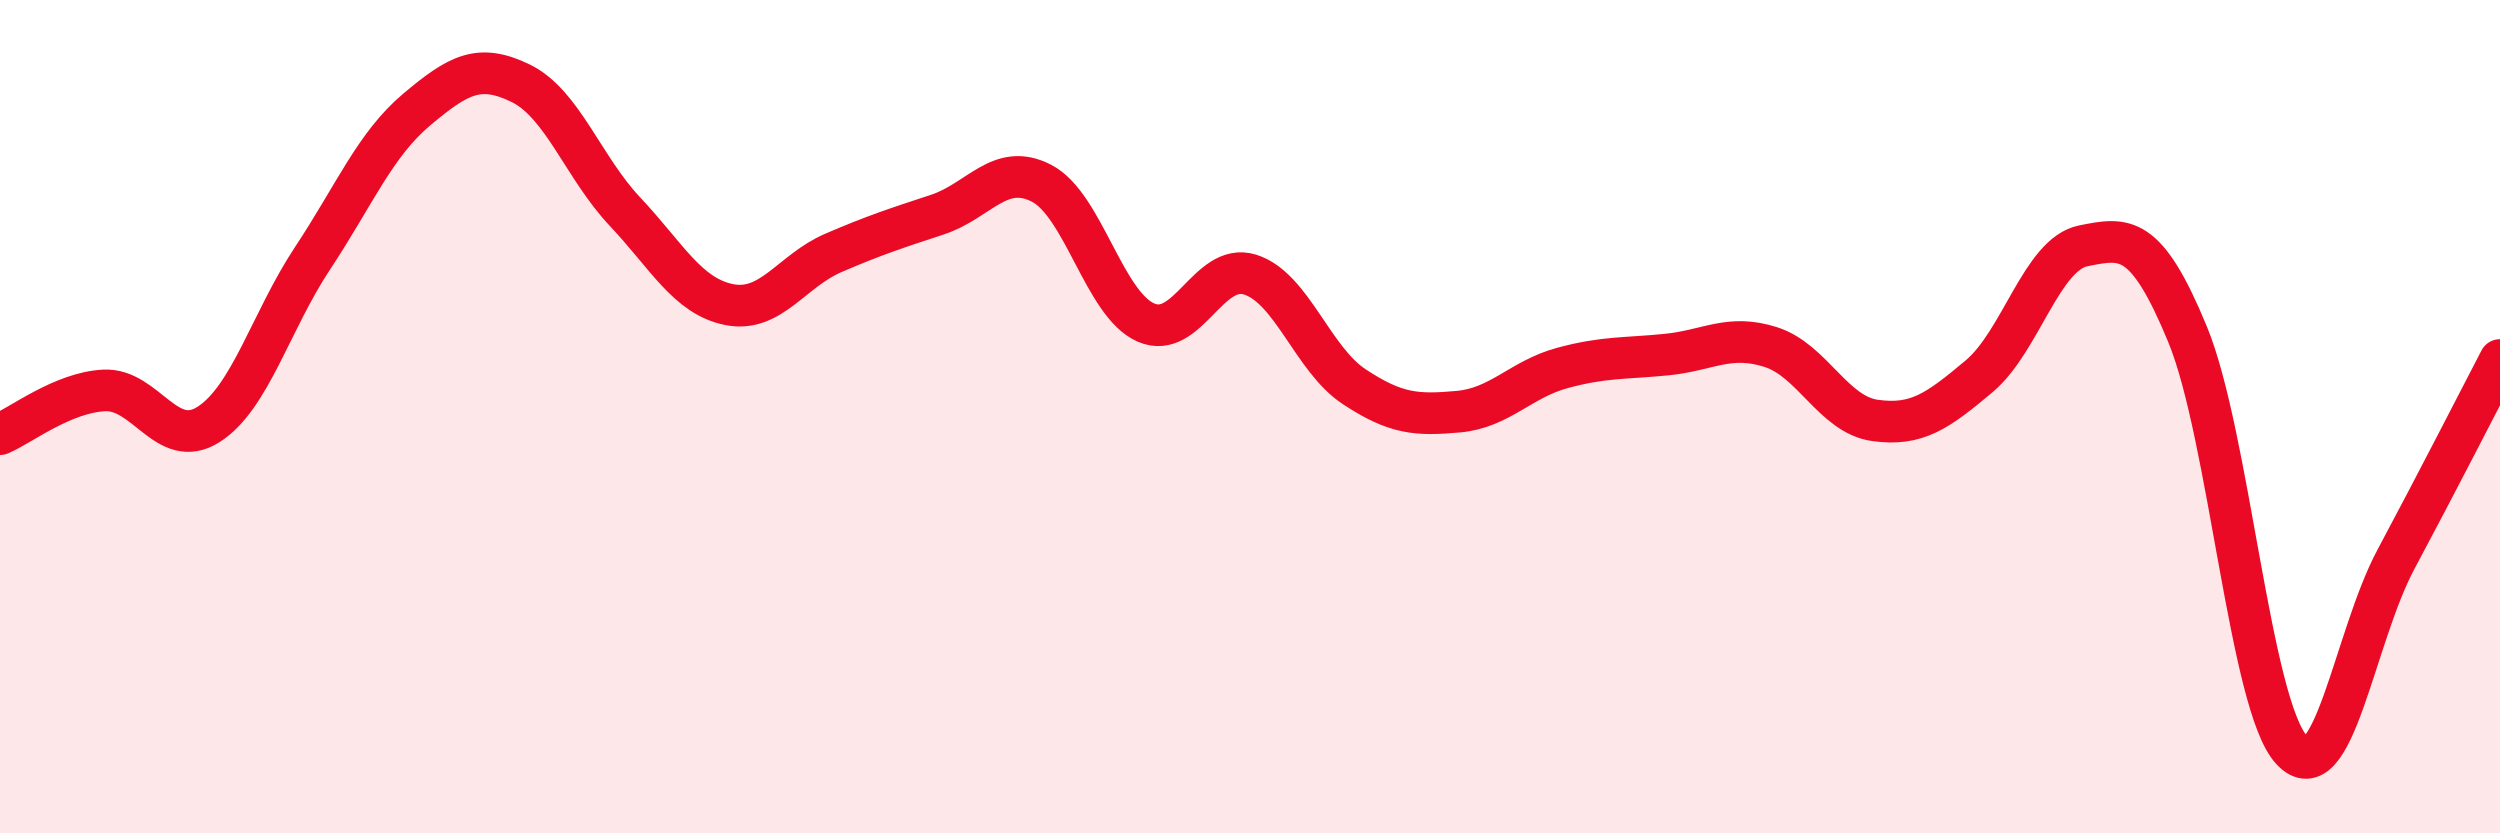
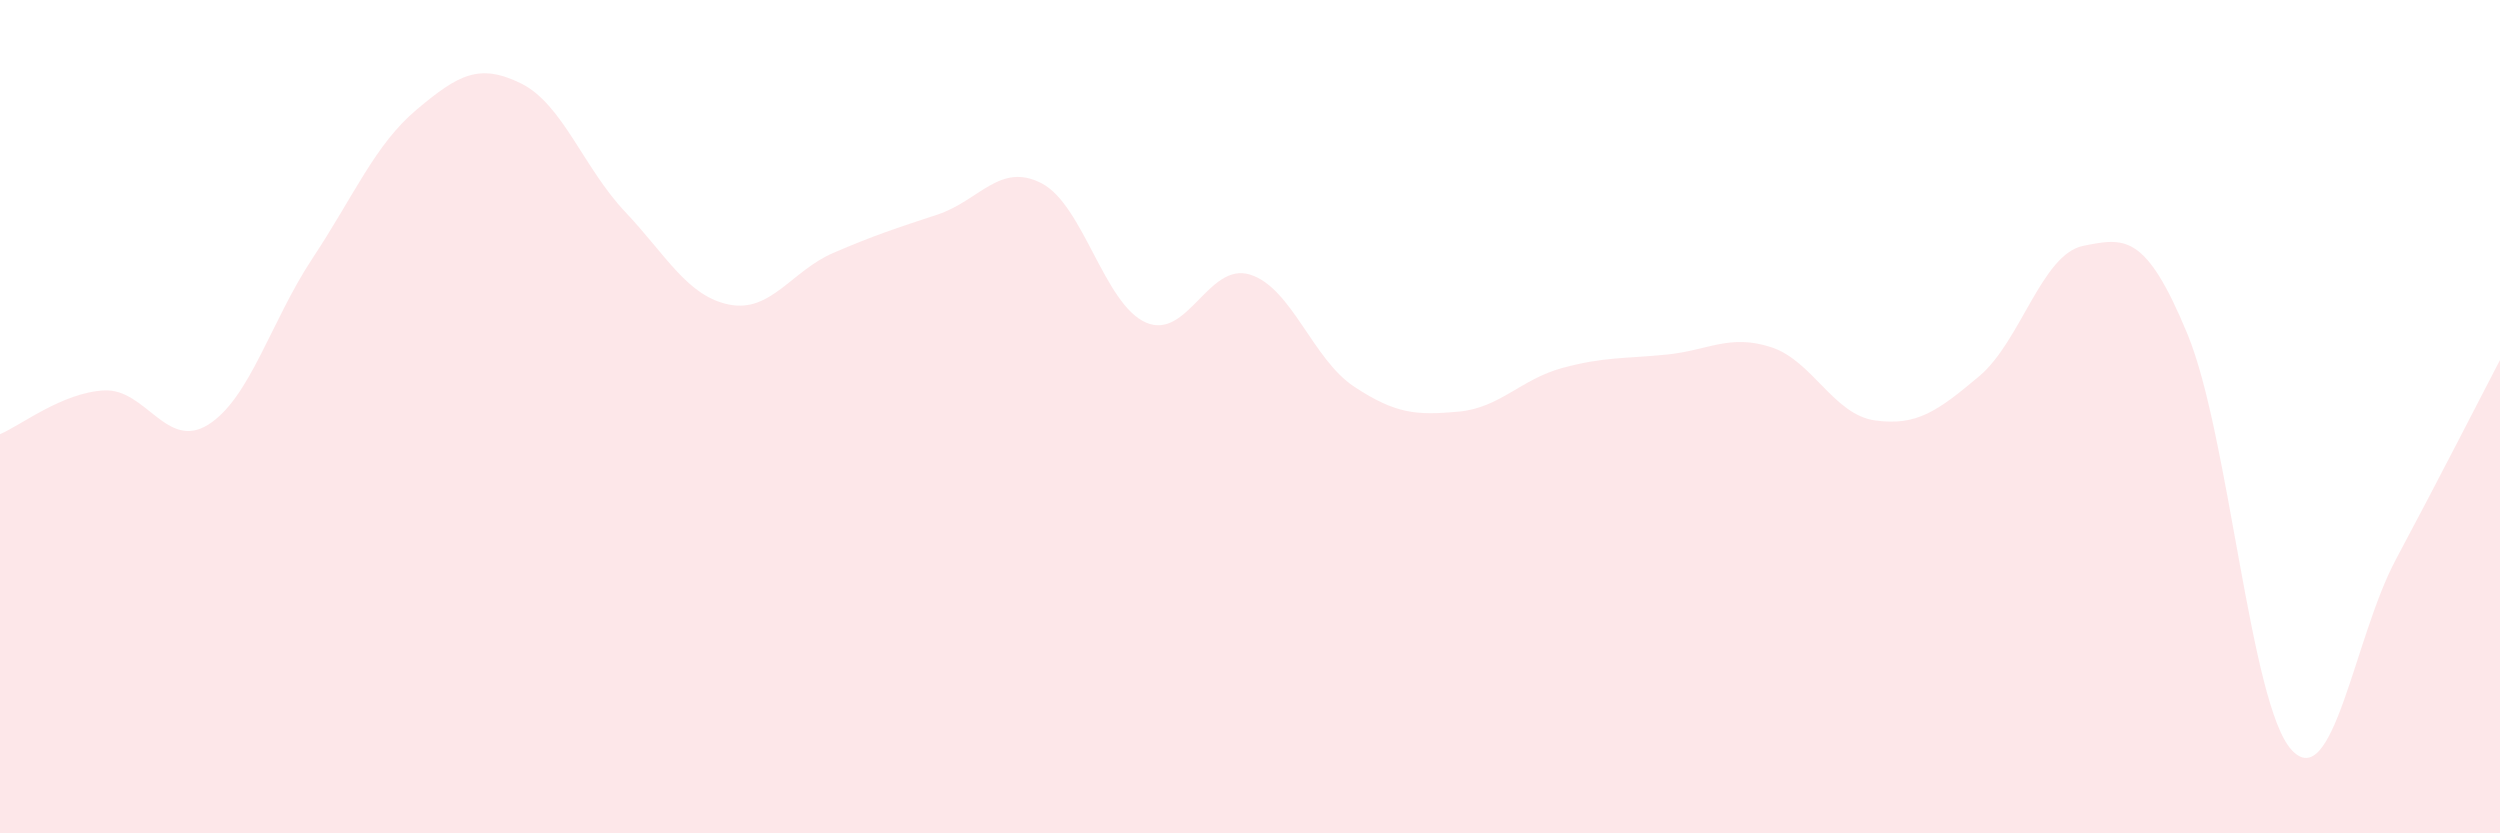
<svg xmlns="http://www.w3.org/2000/svg" width="60" height="20" viewBox="0 0 60 20">
  <path d="M 0,10.42 C 0.5,10.21 1.5,9.42 2.5,9.37 C 3.5,9.32 4,10.82 5,10.19 C 6,9.56 6.5,7.71 7.5,6.2 C 8.5,4.69 9,3.47 10,2.63 C 11,1.79 11.5,1.51 12.5,2 C 13.5,2.49 14,4.02 15,5.08 C 16,6.14 16.5,7.11 17.5,7.31 C 18.5,7.51 19,6.5 20,6.07 C 21,5.64 21.5,5.48 22.5,5.15 C 23.5,4.82 24,3.88 25,4.4 C 26,4.92 26.5,7.3 27.5,7.74 C 28.5,8.18 29,6.28 30,6.59 C 31,6.9 31.5,8.62 32.5,9.28 C 33.5,9.94 34,9.97 35,9.88 C 36,9.79 36.5,9.1 37.5,8.83 C 38.5,8.56 39,8.61 40,8.51 C 41,8.41 41.5,8.01 42.5,8.33 C 43.5,8.65 44,9.95 45,10.09 C 46,10.23 46.5,9.87 47.5,9.03 C 48.5,8.19 49,6.1 50,5.9 C 51,5.7 51.5,5.6 52.5,8.02 C 53.5,10.44 54,16.92 55,18 C 56,19.08 56.5,15.3 57.5,13.43 C 58.5,11.56 59.5,9.6 60,8.64L60 20L0 20Z" fill="#EB0A25" opacity="0.1" stroke-linecap="round" stroke-linejoin="round" />
-   <path d="M 0,10.42 C 0.5,10.21 1.5,9.42 2.5,9.37 C 3.5,9.32 4,10.82 5,10.19 C 6,9.56 6.5,7.71 7.5,6.2 C 8.5,4.69 9,3.47 10,2.63 C 11,1.79 11.5,1.51 12.5,2 C 13.5,2.49 14,4.02 15,5.08 C 16,6.14 16.5,7.11 17.5,7.31 C 18.5,7.51 19,6.5 20,6.07 C 21,5.64 21.5,5.48 22.5,5.15 C 23.5,4.82 24,3.88 25,4.4 C 26,4.92 26.5,7.3 27.5,7.74 C 28.5,8.18 29,6.28 30,6.59 C 31,6.9 31.5,8.62 32.5,9.28 C 33.5,9.94 34,9.97 35,9.88 C 36,9.79 36.5,9.1 37.5,8.83 C 38.5,8.56 39,8.61 40,8.51 C 41,8.41 41.5,8.01 42.5,8.33 C 43.5,8.65 44,9.95 45,10.09 C 46,10.23 46.5,9.87 47.5,9.03 C 48.5,8.19 49,6.1 50,5.9 C 51,5.7 51.5,5.6 52.5,8.02 C 53.5,10.44 54,16.92 55,18 C 56,19.08 56.5,15.3 57.5,13.43 C 58.5,11.56 59.5,9.6 60,8.64" stroke="#EB0A25" stroke-width="1" fill="none" stroke-linecap="round" stroke-linejoin="round" />
</svg>